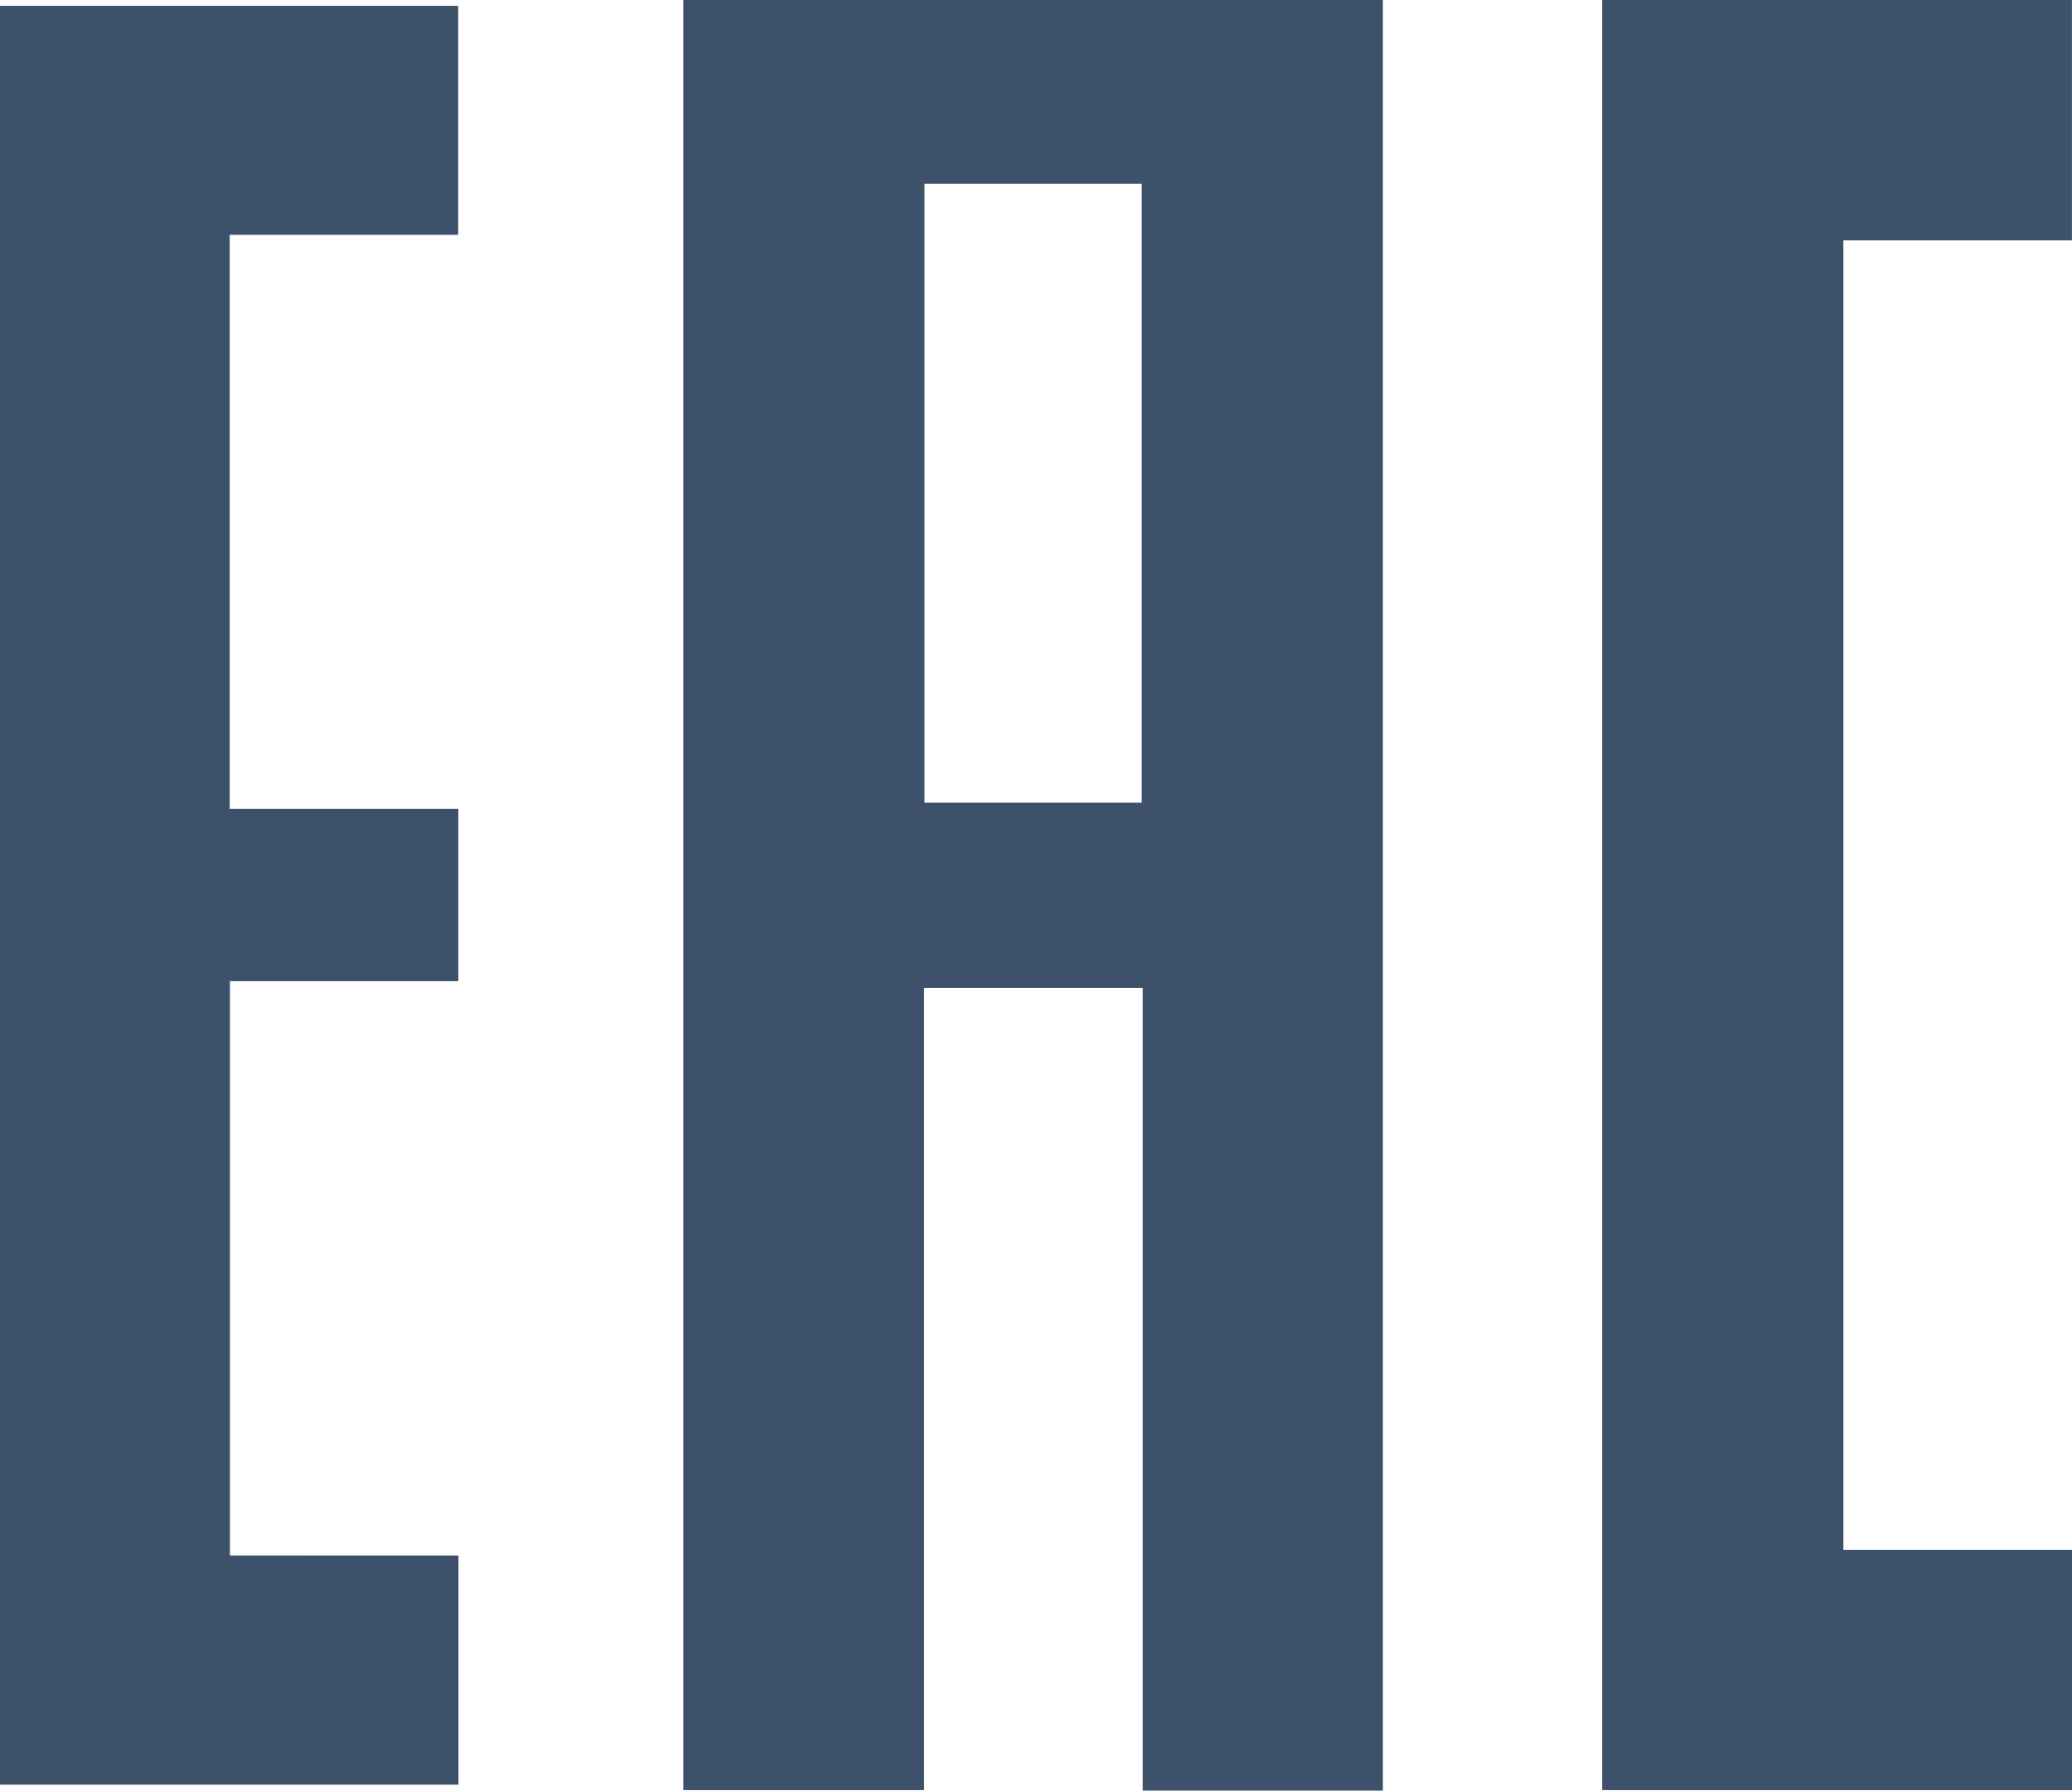
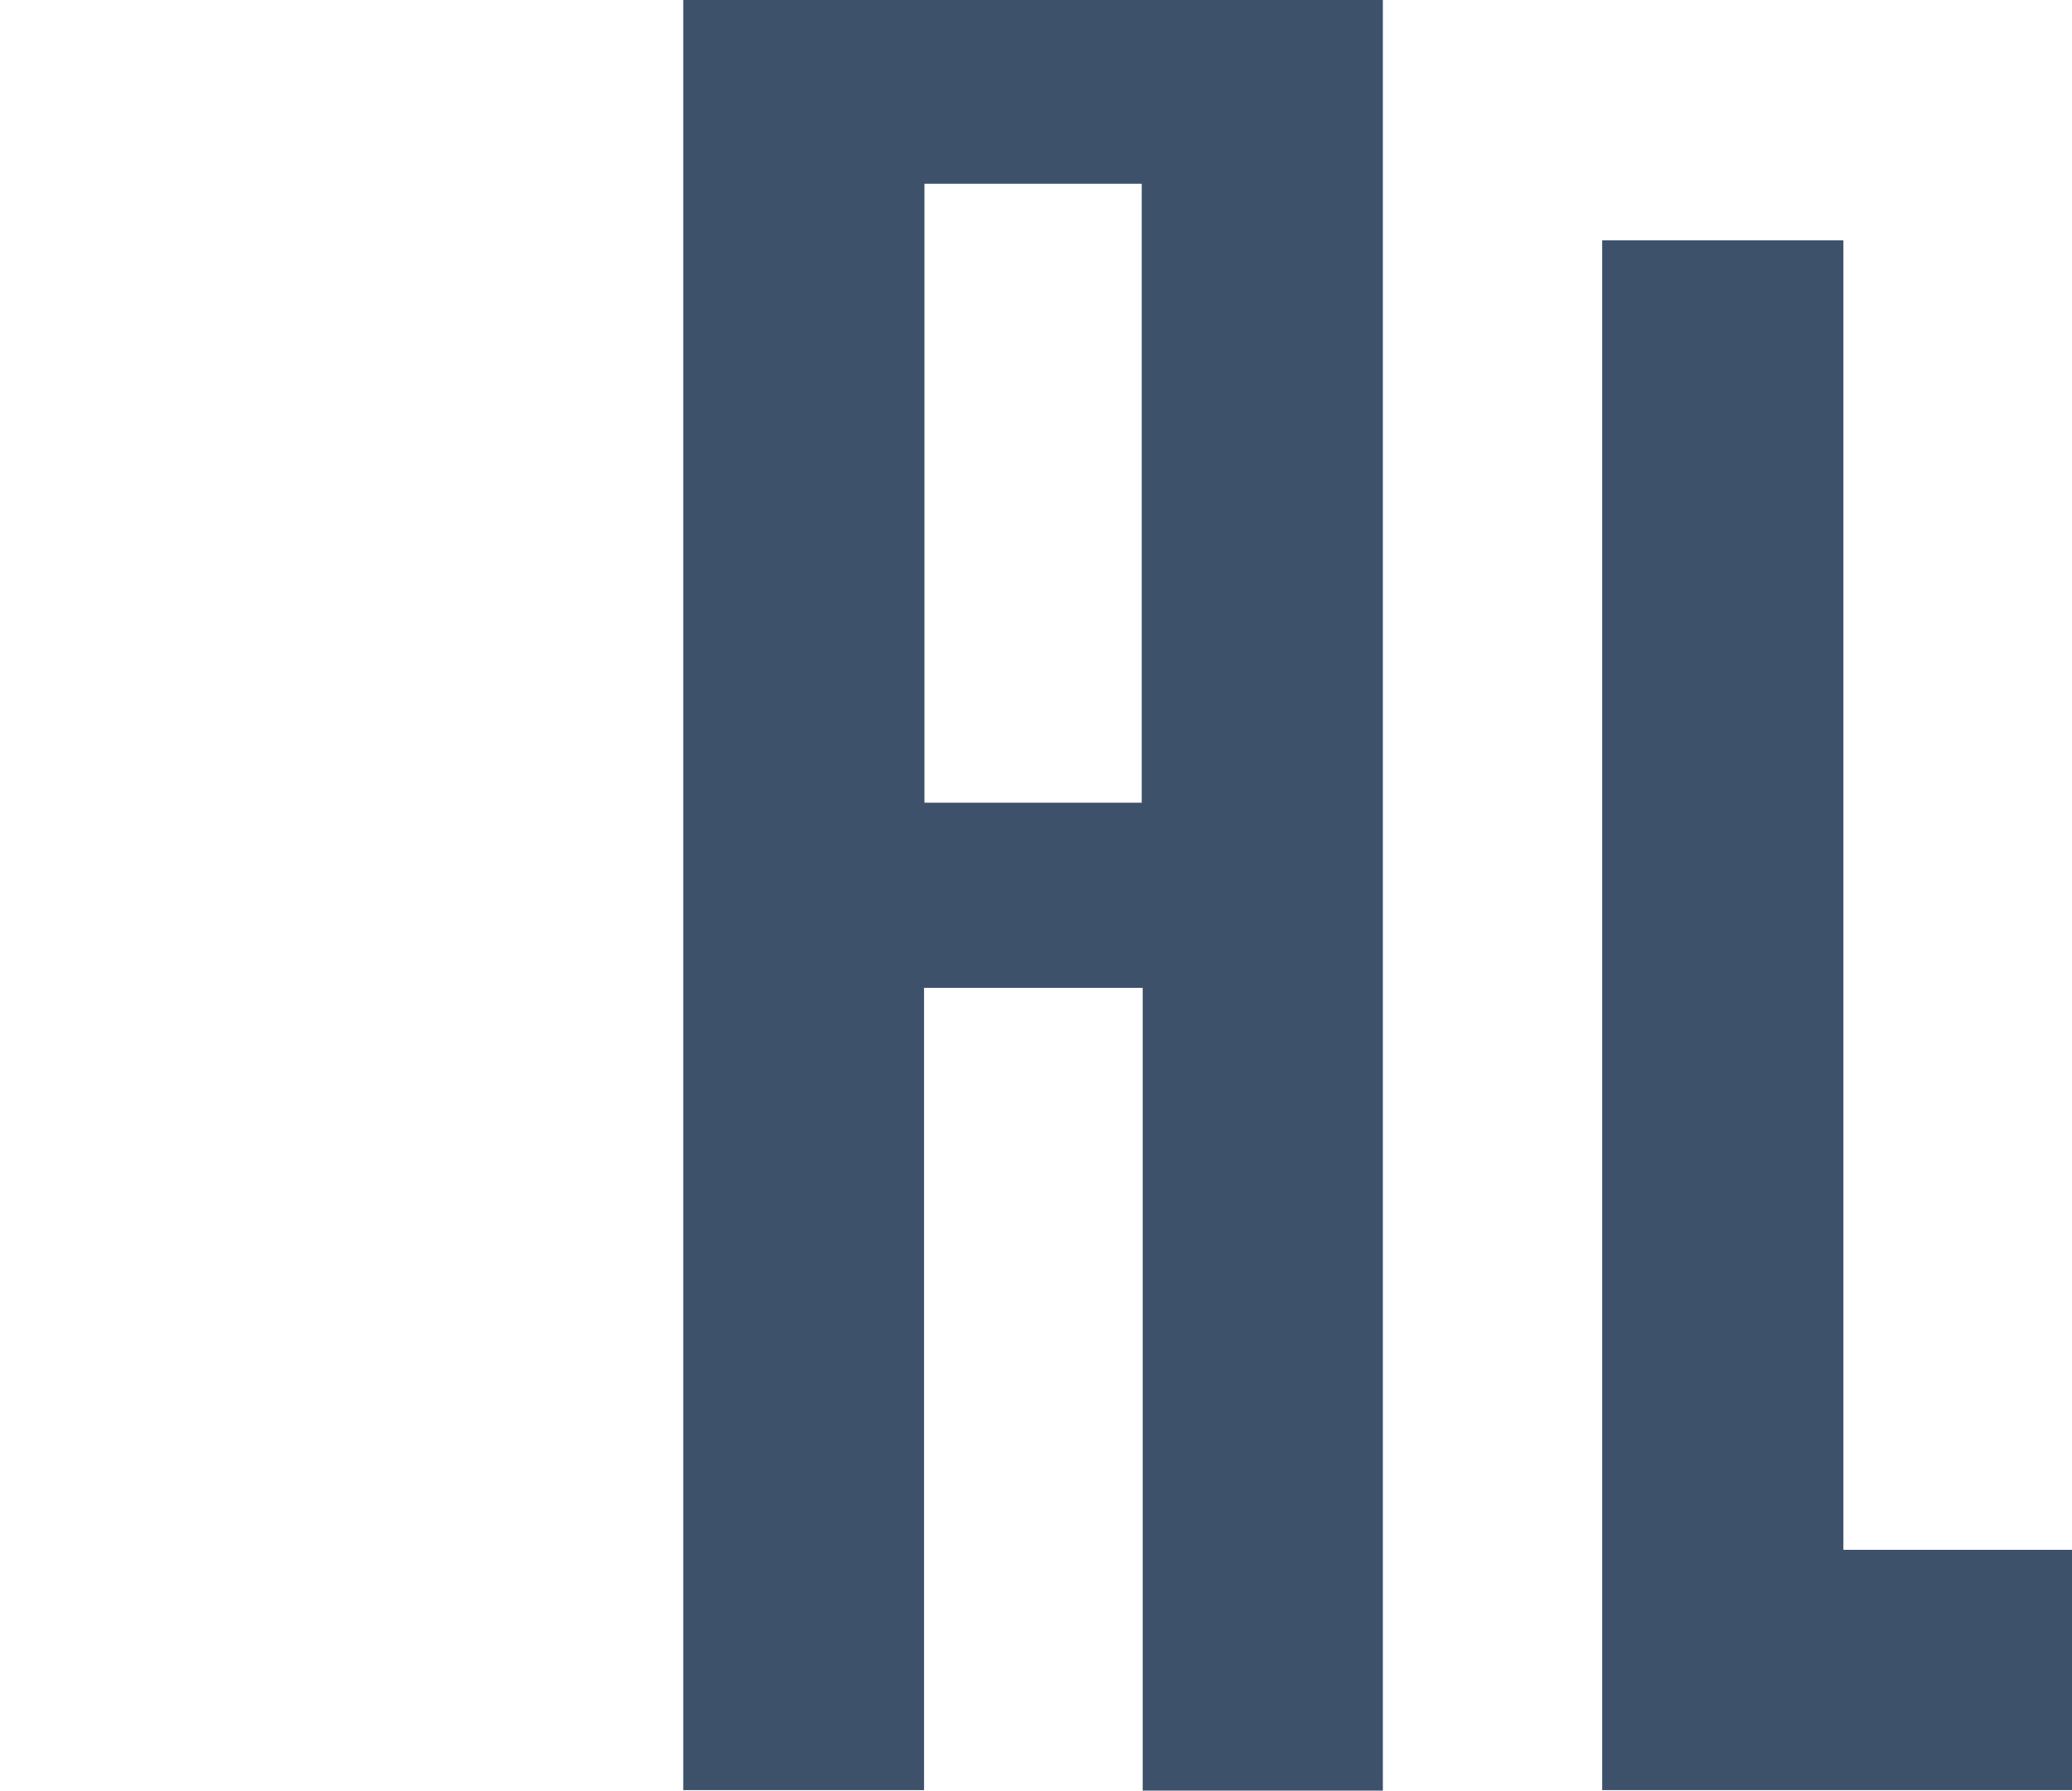
<svg xmlns="http://www.w3.org/2000/svg" viewBox="0 0 303.25 262.07">
  <defs>
    <style>.cls-1{fill:#3d516b;}</style>
  </defs>
  <g id="Слой_2" data-name="Слой 2">
    <g id="Слой_1-2" data-name="Слой 1">
      <path class="cls-1" d="M100,0H202.39V262.07H167.24V144.58h-32V262H100Zm35.3,26.9v90.58H167.1V26.9Z" />
-       <path class="cls-1" d="M0,261.2V.86H67.06V34.37H33.62v84H67.08v25.23H33.65v84.06H67.1V261.2Z" />
-       <path class="cls-1" d="M234.49,0h68.75V35.18H269.79V226.83h33.46V262H234.49Z" />
+       <path class="cls-1" d="M234.49,0V35.18H269.79V226.83h33.46V262H234.49Z" />
    </g>
  </g>
</svg>